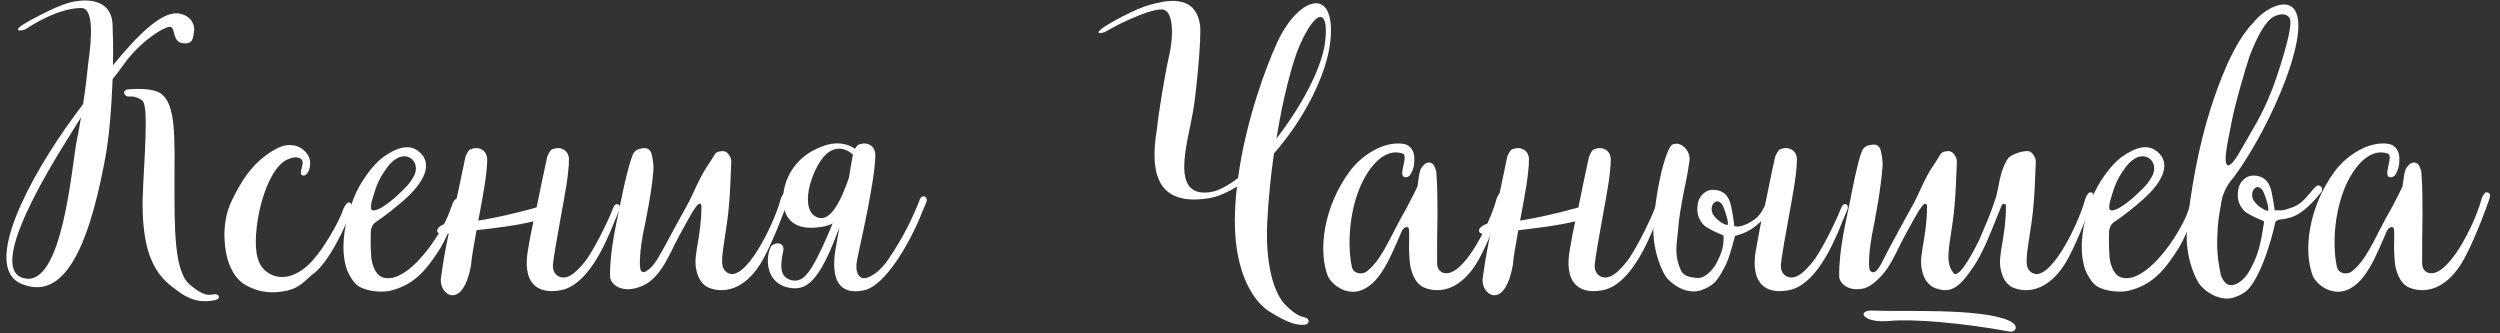
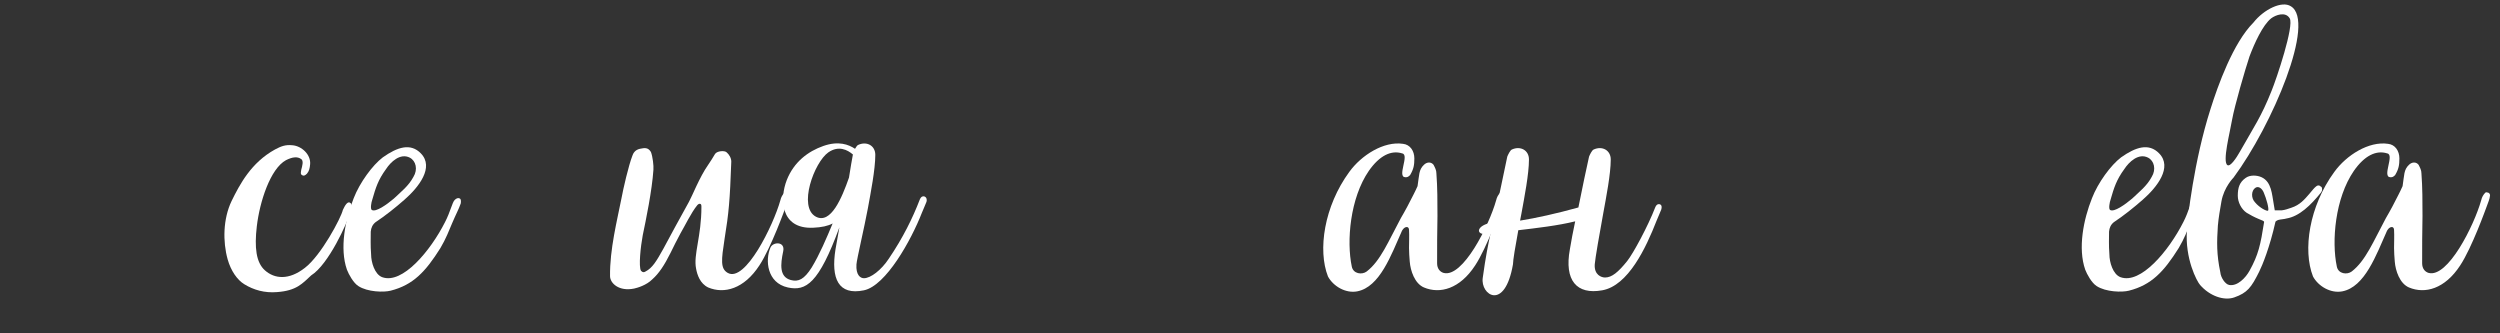
<svg xmlns="http://www.w3.org/2000/svg" width="225" height="30" viewBox="0 0 225 30" fill="none">
  <rect x="0" y="0" width="225" height="30" fill="#333333" stroke="none" />
-   <path d="M15.32 2.416C15.8 2.48 15.48 3.76 16.44 3.888C17.4 4.016 17.368 3.376 17.464 2.864C17.56 2.352 17.304 1.456 16.184 1.232C14.712 0.912 12.6 2.896 10.168 5.872C10.2 4.4 10.168 3.152 10.136 2.384C10.136 -0.272 7.544 -0.112 6.232 0.24C4.92 0.592 2.488 1.936 1.944 2.288C1.112 2.896 2.072 2.8 2.392 2.576C2.712 2.352 5.208 0.72 7.32 0.72C8.44 0.72 8.28 3.344 7.928 5.808C7.864 6.544 7.704 7.888 7.48 9.36L6.584 10.576C2.68 15.92 -1.704 24.048 1.944 25.552C5.592 27.056 7.864 22.768 9.432 14.448C9.848 12.304 10.04 9.552 10.136 7.12C10.424 6.768 10.744 6.352 11.032 5.936C12.6 3.696 14.84 2.352 15.32 2.416ZM19.384 26.48C18.968 26.448 18.616 26.928 17.048 25.584C15.672 24.4 15.704 20.464 15.704 16.56C15.704 12.496 15.896 9.296 14.392 8.368C13.656 7.92 12.216 7.984 11.48 8.048C10.872 8.208 11.288 8.72 11.576 8.688C11.864 8.656 12.312 8.688 12.792 9.04C13.272 9.392 13.144 12.016 12.888 16.656C12.472 23.824 14.616 25.168 16.088 26.256C17.56 27.344 18.712 27.12 19.288 27.024C19.864 26.928 19.8 26.512 19.384 26.48ZM6.936 12.496C6.456 14.8 5.656 26.16 2.04 25.008C-1.576 23.856 6.424 12.048 7.16 10.768L7.288 10.544C7.192 11.216 7.064 11.888 6.936 12.496Z" fill="white" />
  <path d="M24.937 26.288C26.697 26.16 27.209 25.52 28.009 24.784C29.577 23.792 31.241 20.08 31.529 19.12C31.593 18.768 31.721 18.416 31.561 18.288C31.305 18.032 31.049 18.48 30.857 18.896C30.697 19.6 28.905 22.992 27.433 24.112C25.993 25.232 24.713 25.104 23.849 24.336C23.049 23.632 22.889 22.288 23.113 20.368C23.369 18.16 24.329 15.184 25.737 14.416C26.313 14.128 26.761 14.064 27.113 14.32C27.337 14.48 27.209 14.928 27.113 15.28C27.049 15.632 27.049 15.696 27.241 15.792C27.337 15.824 27.433 15.824 27.625 15.632C27.817 15.408 27.881 15.152 27.913 14.768C27.977 13.904 27.145 13.136 26.313 13.072C25.673 13.008 25.289 13.168 24.745 13.456C22.601 14.64 21.577 16.592 20.841 18.096C20.073 19.696 20.041 21.744 20.489 23.344C20.777 24.368 21.353 25.2 21.993 25.584C22.825 26.096 23.817 26.384 24.937 26.288Z" fill="white" />
  <path d="M35.16 26.16C37.176 25.648 38.296 24.464 39.64 22.32C40.12 21.52 40.44 20.688 40.696 20.08C41.048 19.248 41.272 18.864 41.464 18.32C41.496 18.16 41.496 18 41.432 17.904C41.4 17.872 41.208 17.712 40.92 18C40.696 18.224 40.536 19.056 40.056 19.984C38.744 22.576 36.216 25.616 34.392 24.944C33.72 24.688 33.4 23.6 33.4 22.896C33.336 22.032 33.368 21.488 33.368 20.848C33.4 20.496 33.528 20.208 33.816 19.984C34.648 19.44 35.608 18.672 36.408 17.968C37.688 16.848 39.096 15.056 37.88 13.808C36.952 12.848 35.768 13.232 34.456 14.16C33.528 14.864 32.376 16.432 31.832 17.84C31.064 19.76 30.552 22.352 31.224 24.272C31.384 24.688 31.8 25.456 32.248 25.744C33.08 26.288 34.552 26.32 35.16 26.16ZM33.464 18.896C33.304 18.8 33.432 18.16 33.496 18C33.816 16.88 34.04 16.176 34.744 15.216C35.16 14.576 36.024 13.744 36.888 14.192C37.432 14.48 37.624 15.248 37.208 15.92C36.76 16.752 36.12 17.232 35.448 17.872C34.808 18.416 33.816 19.12 33.464 18.896Z" fill="white" />
-   <path d="M55.622 18.384C55.526 18.352 55.334 18.352 55.206 18.672C54.566 20.336 53.222 22.832 52.678 23.504C51.878 24.496 51.302 24.976 50.694 24.976C50.374 24.976 49.702 24.752 49.766 23.792C49.798 23.312 50.214 20.912 50.534 19.184C50.79 17.776 51.206 15.664 51.206 14.352C51.206 13.52 50.438 13.104 49.67 13.456C49.51 13.52 49.318 13.936 49.254 14.096C49.03 15.056 48.646 16.944 48.294 18.672C46.342 19.216 44.454 19.632 43.046 19.856L43.174 19.184C43.43 17.776 43.846 15.664 43.846 14.352C43.846 13.52 43.078 13.104 42.31 13.456C42.15 13.52 41.958 13.936 41.894 14.096C41.638 15.248 41.158 17.712 40.71 19.632L40.614 20.016C39.046 20.24 38.982 21.232 40.134 21.04L40.39 21.008C40.198 21.872 39.942 23.12 39.686 25.008C39.462 26.544 41.67 28.048 42.406 23.792C42.406 23.44 42.63 22.096 42.886 20.72C44.518 20.528 46.47 20.304 48.006 19.92C47.846 20.656 47.622 21.84 47.526 22.448C47.014 25.232 48.134 26.544 50.438 26.128C52.774 25.712 54.374 22.32 55.334 19.856C55.494 19.44 55.622 19.216 55.75 18.864C55.814 18.672 55.814 18.448 55.622 18.384Z" fill="white" />
  <path d="M63.736 25.872C65.176 26.48 66.968 26 68.344 23.888C69.4 22.288 70.648 18.8 70.744 18.544C70.84 18.256 71 17.936 71.032 17.584C71.032 17.456 70.936 17.328 70.808 17.328C70.712 17.296 70.68 17.296 70.616 17.328C70.424 17.52 70.296 17.744 70.232 18.032C69.592 20.304 67.064 25.456 65.496 24.56C64.824 24.176 64.92 23.408 65.208 21.52C65.592 19.152 65.688 18.096 65.816 14.544C65.816 14.224 65.624 13.904 65.4 13.712C65.208 13.52 64.504 13.584 64.344 13.872C64.184 14.16 63.928 14.544 63.736 14.832C62.968 15.92 62.296 17.648 62.008 18.16C61.24 19.536 60.216 21.424 59.704 22.384C59.064 23.536 58.712 24.112 58.104 24.432C57.944 24.528 57.848 24.528 57.688 24.368C57.464 23.984 57.656 22.192 57.848 21.168C58.136 19.792 58.68 17.168 58.808 15.28C58.84 14.928 58.744 14.096 58.584 13.68C58.328 13.264 58.04 13.296 57.592 13.392C57.144 13.488 56.984 13.808 56.92 14C56.568 14.896 56.088 17.008 55.928 17.872C55.544 19.824 54.872 22.448 54.904 24.848C54.904 25.488 55.704 26.256 57.08 25.968C57.368 25.904 58.168 25.68 58.712 25.136C59.32 24.592 59.8 23.856 60.344 22.768C60.664 22.096 60.856 21.744 61.24 21.008C61.656 20.304 62.2 19.152 62.744 18.48C62.84 18.352 62.968 18.32 63.032 18.352C63.128 18.384 63.128 18.512 63.128 18.608C63.128 21.296 62.392 22.928 62.648 24.176C62.744 24.72 63 25.52 63.736 25.872Z" fill="white" />
  <path d="M83.193 17.68C83.097 17.648 82.905 17.648 82.777 17.968C82.137 19.632 81.273 21.392 79.993 23.28C79.321 24.304 78.361 25.04 77.753 25.04C77.433 25.04 77.017 24.752 77.081 23.792C77.113 23.312 77.785 20.496 78.105 18.768C78.361 17.36 78.777 15.248 78.777 13.936C78.777 13.104 78.009 12.688 77.241 13.04C77.145 13.072 77.049 13.232 76.953 13.392C76.377 13.008 75.481 12.656 74.105 13.136C72.729 13.616 71.449 14.576 70.809 16.208C70.169 17.84 70.201 20.624 73.177 20.496C73.945 20.464 74.521 20.336 74.937 20.112C74.393 21.424 73.753 22.928 73.049 24.08C72.377 25.136 71.865 25.392 71.161 25.2C70.137 24.912 70.233 23.824 70.489 22.608C70.681 21.712 69.561 21.744 69.337 22.288C68.857 23.408 69.017 25.456 70.905 25.872C72.537 26.224 73.689 25.52 75.545 20.464L75.193 22.448C74.777 25.072 75.449 26.608 77.753 26.128C79.737 25.712 82.009 21.616 82.969 19.152C83.129 18.736 83.257 18.512 83.385 18.16C83.449 17.968 83.385 17.744 83.193 17.68ZM73.433 19.504C71.801 18.64 73.273 14.608 74.553 13.712C75.481 13.072 76.281 13.488 76.761 13.904C76.665 14.416 76.537 15.152 76.409 15.984C75.769 17.808 74.777 20.208 73.433 19.504Z" fill="white" />
-   <path d="M114.658 13.808C117.314 10.8 119.458 6.704 119.746 3.568C120.194 -1.36 116.834 -0.272 114.946 3.824C113.986 5.904 112.13 10.8 111.426 16.016C110.498 16.72 109.634 17.2 108.898 17.296C105.25 17.808 106.882 12.912 107.362 10.096C107.618 8.752 108.162 3.376 108.002 2.256C107.586 -0.656 104.802 0.08 103.49 0.432C102.178 0.784 99.746 2.128 99.202 2.544C98.37 3.184 99.33 2.992 99.65 2.768C99.97 2.544 103.17 0.848 104.546 0.848C105.666 0.848 105.602 3.312 105.25 4.88C104.834 6.672 104.258 10.256 104.13 11.568C103.394 15.92 104.354 18.544 108.802 17.84C109.602 17.712 110.466 17.328 111.33 16.784C111.202 17.84 111.138 18.896 111.138 19.92C111.138 24.816 112.962 27.216 114.21 28.016C115.938 29.104 116.706 29.264 117.378 29.232C117.858 29.2 117.954 28.688 117.41 28.56C116.994 28.464 116.61 28.336 115.746 27.504C114.498 26.288 113.89 23.376 114.05 20.08C114.146 17.936 114.37 15.792 114.658 13.808ZM116.93 4.176C118.434 0.72 119.618 0.72 119.266 3.728C119.01 6.064 117.122 9.584 114.882 12.464C115.49 8.688 116.322 5.616 116.93 4.176Z" fill="white" />
  <path d="M122.14 26.224C124.188 25.84 125.212 22.928 126.172 20.784C126.204 20.72 126.364 20.432 126.62 20.432C126.716 20.432 126.812 20.528 126.812 20.688C126.844 21.232 126.812 21.776 126.812 22.32C126.812 22.704 126.844 23.12 126.876 23.536C126.94 24.368 127.324 25.52 128.156 25.872C129.596 26.48 131.388 26 132.764 23.888C133.82 22.288 135.068 18.8 135.164 18.544C135.26 18.256 135.42 17.936 135.452 17.584C135.452 17.456 135.356 17.328 135.228 17.328C135.132 17.296 135.1 17.296 135.036 17.328C134.844 17.52 134.716 17.744 134.652 18.032C134.012 20.304 131.644 25.04 129.916 24.56C129.596 24.464 129.34 24.176 129.34 23.696C129.34 22.256 129.34 20.848 129.372 19.44C129.372 18.16 129.372 16.88 129.276 15.6C129.276 15.312 129.148 15.088 129.02 14.832C128.796 14.544 128.412 14.576 128.156 14.832C127.676 15.28 127.74 15.76 127.58 16.752C127.452 17.008 127.356 17.264 127.228 17.488C126.876 18.192 126.492 18.928 126.076 19.632C124.956 21.712 124.252 23.472 123.004 24.432C122.588 24.752 121.788 24.656 121.66 23.984C121.18 21.712 121.5 17.84 123.196 15.376C124.156 14 125.212 13.488 126.204 13.808C126.876 13.936 125.692 15.952 126.492 15.952C126.62 15.952 126.716 15.952 126.908 15.76C127.228 15.216 127.292 14.864 127.292 14.256C127.292 13.584 126.908 13.008 126.268 12.944C124.54 12.688 122.524 13.968 121.436 15.472C119.164 18.576 118.588 22.512 119.516 24.88C119.996 25.776 121.116 26.416 122.14 26.224Z" fill="white" />
  <path d="M149.383 18.384C149.287 18.352 149.095 18.352 148.967 18.672C148.327 20.336 146.983 22.832 146.439 23.504C145.639 24.496 145.063 24.976 144.455 24.976C144.135 24.976 143.463 24.752 143.527 23.792C143.559 23.312 143.975 20.912 144.295 19.184C144.551 17.776 144.967 15.664 144.967 14.352C144.967 13.52 144.199 13.104 143.431 13.456C143.271 13.52 143.079 13.936 143.015 14.096C142.791 15.056 142.407 16.944 142.055 18.672C140.103 19.216 138.215 19.632 136.807 19.856L136.935 19.184C137.191 17.776 137.607 15.664 137.607 14.352C137.607 13.52 136.839 13.104 136.071 13.456C135.911 13.52 135.719 13.936 135.655 14.096C135.399 15.248 134.919 17.712 134.471 19.632L134.375 20.016C132.807 20.24 132.743 21.232 133.895 21.04L134.151 21.008C133.959 21.872 133.703 23.12 133.447 25.008C133.223 26.544 135.431 28.048 136.167 23.792C136.167 23.44 136.391 22.096 136.647 20.72C138.279 20.528 140.231 20.304 141.767 19.92C141.607 20.656 141.383 21.84 141.287 22.448C140.775 25.232 141.895 26.544 144.199 26.128C146.535 25.712 148.135 22.32 149.095 19.856C149.255 19.44 149.383 19.216 149.511 18.864C149.575 18.672 149.575 18.448 149.383 18.384Z" fill="white" />
-   <path d="M166.137 18.384C166.041 18.352 165.849 18.352 165.721 18.672C165.081 20.336 163.737 22.832 163.193 23.504C162.393 24.496 161.817 24.976 161.209 24.976C160.889 24.976 160.217 24.752 160.281 23.792C160.313 23.312 160.729 20.912 161.049 19.184C161.305 17.776 161.721 15.664 161.721 14.352C161.721 13.52 160.953 13.104 160.185 13.456C160.025 13.52 159.833 13.936 159.769 14.096C159.545 15.024 159.193 16.848 158.841 18.512C158.489 19.184 158.297 19.568 157.433 20.048C156.857 20.368 156.281 20.464 156.089 20.336C156.089 20.336 156.025 19.792 155.993 19.632C155.833 18.768 155.801 17.648 154.905 17.232C154.489 17.04 153.849 17.008 153.465 17.296C152.921 17.68 152.761 18.16 152.761 18.896C152.761 19.472 153.081 20.112 153.561 20.432C153.881 20.624 154.233 20.816 154.617 20.976C155.001 21.136 155.129 21.168 155.129 21.264C155.129 22 155.065 22.608 154.457 23.728C154.105 24.368 153.369 25.136 152.633 25.008C152.249 24.944 151.577 24.944 151.289 24.336C150.585 22.832 150.969 21.744 151.065 20.272C151.129 19.536 151.257 18.832 151.385 18.096C151.641 16.688 151.897 15.728 152.057 14.416C152.153 13.584 151.289 12.656 150.521 13.008C150.361 13.072 150.169 13.488 150.105 13.648C149.593 14.8 149.017 17.456 148.825 20.08C148.633 22.608 149.721 24.688 150.009 25.008C150.873 26 152.153 26.448 153.081 26.128C154.265 25.712 154.617 25.232 155.321 23.824C155.609 23.248 155.865 22.288 156.153 21.232C156.153 21.232 156.825 21.072 157.401 20.752C157.689 20.592 158.073 20.336 158.521 19.888C158.361 20.624 158.169 21.808 158.041 22.448C157.529 25.232 158.649 26.544 160.953 26.128C163.289 25.712 164.889 22.32 165.849 19.856C166.009 19.44 166.137 19.216 166.265 18.864C166.329 18.672 166.329 18.448 166.137 18.384ZM155.481 20.24C155.385 20.304 154.745 20.016 154.297 19.472C153.945 19.088 153.977 18.448 154.329 18.192C154.649 17.968 154.969 18.288 155.097 18.608C155.321 19.12 155.609 20.112 155.481 20.24Z" fill="white" />
-   <path d="M167.703 25.968C167.991 25.904 168.471 25.68 169.015 25.136C169.623 24.592 170.103 23.856 170.647 22.768C170.967 22.096 171.159 21.744 171.543 21.008C171.959 20.304 172.503 19.152 173.047 18.48C173.143 18.352 173.271 18.32 173.335 18.352C173.431 18.384 173.431 18.512 173.431 18.608C173.431 21.296 172.695 22.928 172.951 24.176C173.047 24.72 173.303 25.52 174.039 25.872C175.479 26.48 176.311 26 177.687 23.888C178.359 22.896 179.063 21.2 179.543 19.984L180.151 18.48C180.215 18.352 180.375 18.32 180.439 18.352C180.535 18.384 180.535 18.512 180.535 18.608C180.535 21.296 179.799 22.928 180.055 24.176C180.151 24.72 180.407 25.52 181.143 25.872C182.583 26.48 184.375 26 185.751 23.888C186.807 22.288 188.055 18.8 188.151 18.544C188.247 18.256 188.407 17.936 188.439 17.584C188.439 17.456 188.343 17.328 188.215 17.328C188.119 17.296 188.087 17.296 188.023 17.328C187.831 17.52 187.703 17.744 187.639 18.032C186.999 20.304 184.471 25.456 182.903 24.56C182.231 24.176 182.327 23.408 182.615 21.52C182.999 19.152 183.095 18.096 183.223 14.544C183.223 14.224 183.031 13.904 182.807 13.712C182.455 13.36 180.951 13.904 180.727 14.256C179.959 15.344 179.863 17.072 179.639 17.744C179.127 19.344 178.647 20.368 178.135 21.584C177.207 23.472 176.183 25.104 175.799 24.56C175.351 23.92 175.223 23.408 175.511 21.52C175.895 19.152 175.991 18.096 176.119 14.544C176.119 14.224 175.927 13.904 175.703 13.712C175.511 13.52 174.807 13.584 174.647 13.872C174.487 14.16 174.231 14.544 174.039 14.832C173.271 15.92 172.599 17.648 172.311 18.16C171.543 19.536 170.519 21.424 170.007 22.384C169.335 23.632 168.887 24.944 168.311 24.368C168.087 23.984 168.279 22.192 168.471 21.168C168.759 19.792 169.303 16.848 169.431 14.96C169.463 14.608 169.367 13.776 169.207 13.36C168.951 12.944 168.663 12.976 168.215 13.072C167.767 13.168 167.607 13.488 167.543 13.68C167.191 14.576 166.711 17.008 166.551 17.872C166.167 19.824 165.495 22.448 165.527 24.848C165.527 25.488 166.327 26.256 167.703 25.968ZM180.855 29.84C181.367 29.936 181.847 29.328 180.791 28.848C178.199 27.696 171.031 28.08 168.599 27.952C167.063 27.856 167.543 29.136 170.135 28.88C172.023 28.688 176.567 29.04 180.855 29.84Z" fill="white" />
  <path d="M191.606 26.16C193.622 25.648 194.742 24.464 196.086 22.32C196.566 21.52 196.886 20.688 197.142 20.08C197.494 19.248 197.718 18.864 197.91 18.32C197.942 18.16 197.942 18 197.878 17.904C197.846 17.872 197.654 17.712 197.366 18C197.142 18.224 196.982 19.056 196.502 19.984C195.19 22.576 192.662 25.616 190.838 24.944C190.166 24.688 189.846 23.6 189.846 22.896C189.782 22.032 189.814 21.488 189.814 20.848C189.846 20.496 189.974 20.208 190.262 19.984C191.094 19.44 192.054 18.672 192.854 17.968C194.134 16.848 195.542 15.056 194.326 13.808C193.398 12.848 192.214 13.232 190.902 14.16C189.974 14.864 188.822 16.432 188.278 17.84C187.51 19.76 186.998 22.352 187.67 24.272C187.83 24.688 188.246 25.456 188.694 25.744C189.526 26.288 190.998 26.32 191.606 26.16ZM189.91 18.896C189.75 18.8 189.878 18.16 189.942 18C190.262 16.88 190.486 16.176 191.19 15.216C191.606 14.576 192.47 13.744 193.334 14.192C193.878 14.48 194.07 15.248 193.654 15.92C193.206 16.752 192.566 17.232 191.894 17.872C191.254 18.416 190.262 19.12 189.91 18.896Z" fill="white" />
  <path d="M201.081 26.768C202.265 26.352 202.617 25.872 203.321 24.464C203.609 23.888 204.281 22.256 204.793 19.952C204.793 19.952 204.921 19.792 205.209 19.76C205.369 19.728 205.561 19.728 205.785 19.664C206.937 19.472 207.961 18.48 208.889 17.328C208.921 17.264 209.017 17.136 208.985 17.04C208.985 16.944 208.985 16.816 208.857 16.784C208.761 16.656 208.569 16.656 208.441 16.784C208.281 16.912 208.153 17.072 207.833 17.456C207.417 17.936 207.001 18.448 206.201 18.704C205.913 18.8 205.657 18.896 205.369 18.928C205.177 18.928 204.729 18.928 204.729 18.928L204.633 18.352C204.473 17.488 204.441 16.368 203.545 15.952C203.129 15.76 202.489 15.728 202.105 16.016C201.561 16.4 201.401 16.88 201.401 17.616C201.401 18.192 201.721 18.832 202.201 19.152C202.521 19.344 202.873 19.536 203.257 19.696C203.641 19.856 203.769 19.888 203.769 19.984C203.449 22.032 203.257 22.928 202.457 24.368C202.105 25.008 201.369 25.776 200.633 25.648C200.249 25.584 199.865 24.944 199.833 24.528C199.481 22.864 199.513 21.776 199.609 20.304C199.673 19.568 199.801 18.864 199.929 18.128C200.153 16.848 201.017 15.984 201.017 15.984C204.505 11.28 208.473 1.904 206.169 0.56C205.369 0.048 203.737 0.848 202.809 2.032C200.985 3.856 199.609 7.696 198.937 9.84C197.465 14.448 196.857 19.728 196.825 20.72C196.633 23.28 197.721 25.328 198.009 25.648C198.873 26.64 200.153 27.088 201.081 26.768ZM200.473 14.864C199.993 14.576 200.697 11.92 200.889 10.768C201.113 9.52 202.073 6.224 202.457 5.072C202.905 3.888 203.641 2.256 204.409 1.648C204.793 1.36 205.689 1.008 206.073 1.648C206.489 2.32 204.889 7.088 204.441 8.176C203.513 10.512 202.841 11.44 201.593 13.648C201.273 14.224 200.729 15.024 200.473 14.864ZM204.121 18.96C204.025 19.024 203.385 18.736 202.937 18.192C202.585 17.808 202.617 17.168 202.969 16.912C203.289 16.688 203.609 17.008 203.737 17.328C203.961 17.84 204.249 18.832 204.121 18.96Z" fill="white" />
  <path d="M210.793 26.224C212.841 25.84 213.865 22.928 214.825 20.784C214.857 20.72 215.017 20.432 215.273 20.432C215.369 20.432 215.465 20.528 215.465 20.688C215.497 21.232 215.465 21.776 215.465 22.32C215.465 22.704 215.497 23.12 215.529 23.536C215.593 24.368 215.977 25.52 216.809 25.872C218.249 26.48 220.041 26 221.417 23.888C222.473 22.288 223.721 18.8 223.817 18.544C223.913 18.256 224.073 17.936 224.105 17.584C224.105 17.456 224.009 17.328 223.881 17.328C223.785 17.296 223.753 17.296 223.689 17.328C223.497 17.52 223.369 17.744 223.305 18.032C222.665 20.304 220.297 25.04 218.569 24.56C218.249 24.464 217.993 24.176 217.993 23.696C217.993 22.256 217.993 20.848 218.025 19.44C218.025 18.16 218.025 16.88 217.929 15.6C217.929 15.312 217.801 15.088 217.673 14.832C217.449 14.544 217.065 14.576 216.809 14.832C216.329 15.28 216.393 15.76 216.233 16.752C216.105 17.008 216.009 17.264 215.881 17.488C215.529 18.192 215.145 18.928 214.729 19.632C213.609 21.712 212.905 23.472 211.657 24.432C211.241 24.752 210.441 24.656 210.313 23.984C209.833 21.712 210.153 17.84 211.849 15.376C212.809 14 213.865 13.488 214.857 13.808C215.529 13.936 214.345 15.952 215.145 15.952C215.273 15.952 215.369 15.952 215.561 15.76C215.881 15.216 215.945 14.864 215.945 14.256C215.945 13.584 215.561 13.008 214.921 12.944C213.193 12.688 211.177 13.968 210.089 15.472C207.817 18.576 207.241 22.512 208.169 24.88C208.649 25.776 209.769 26.416 210.793 26.224Z" fill="white" />
</svg>